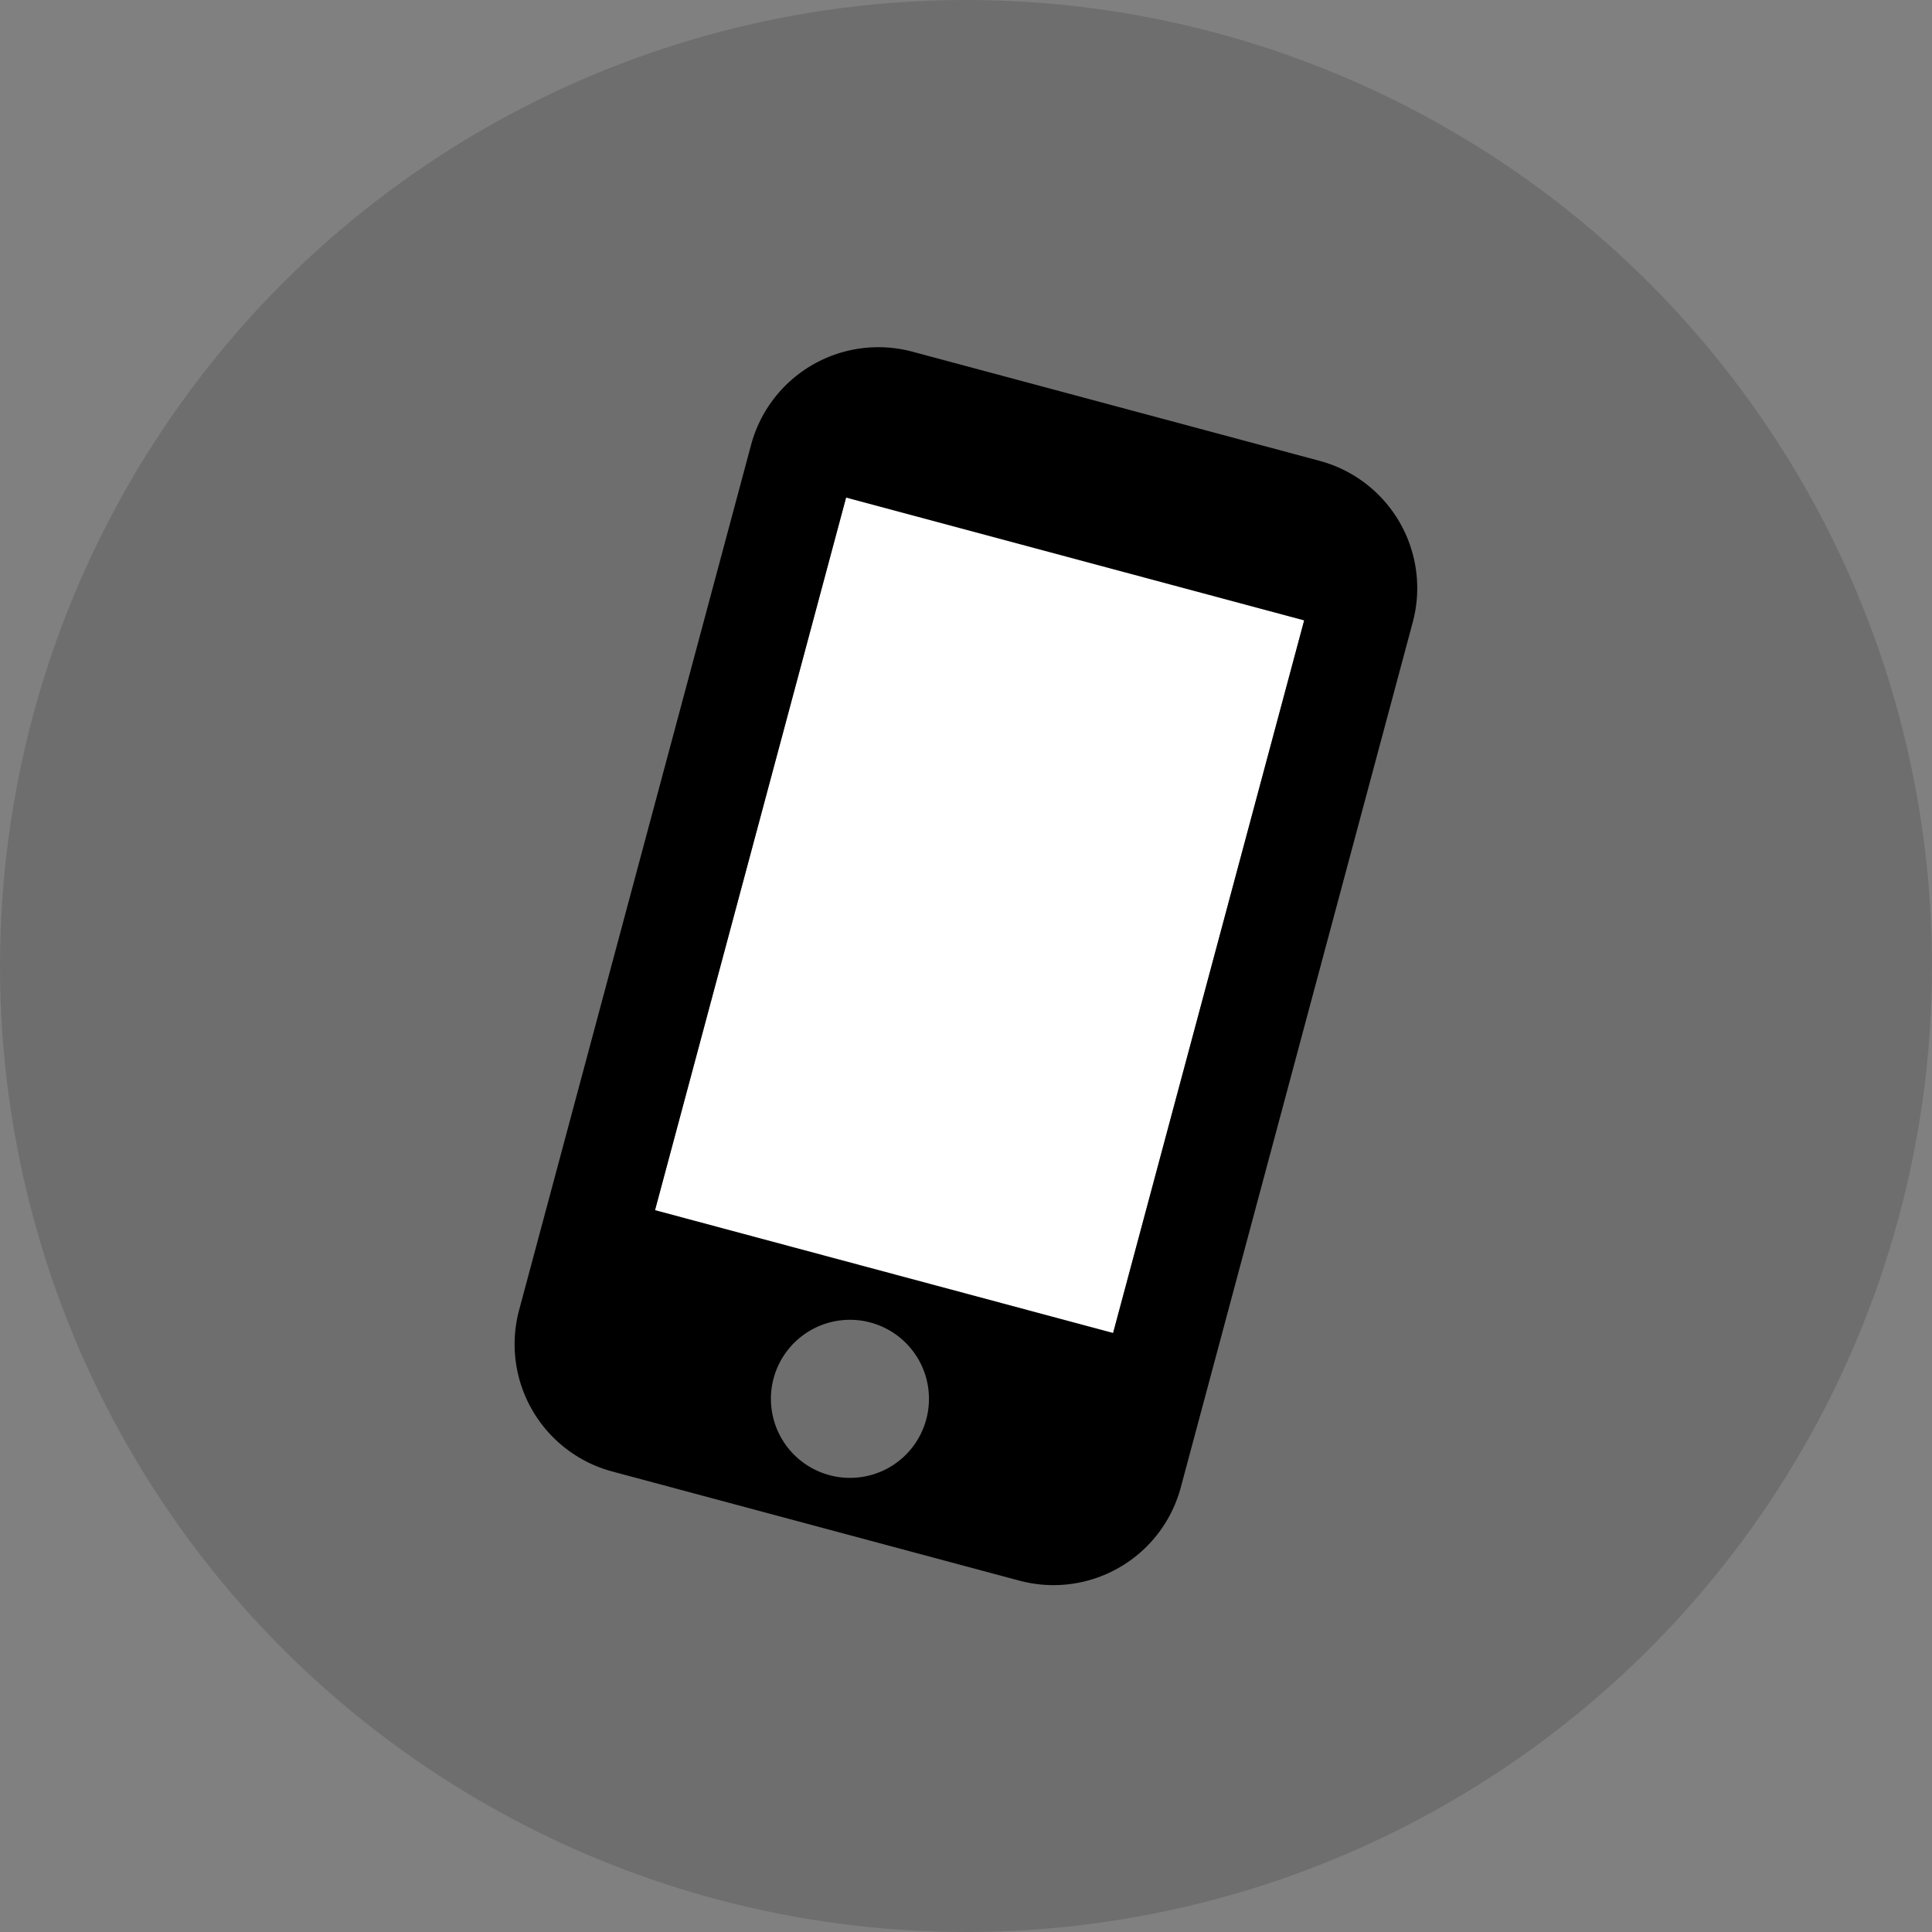
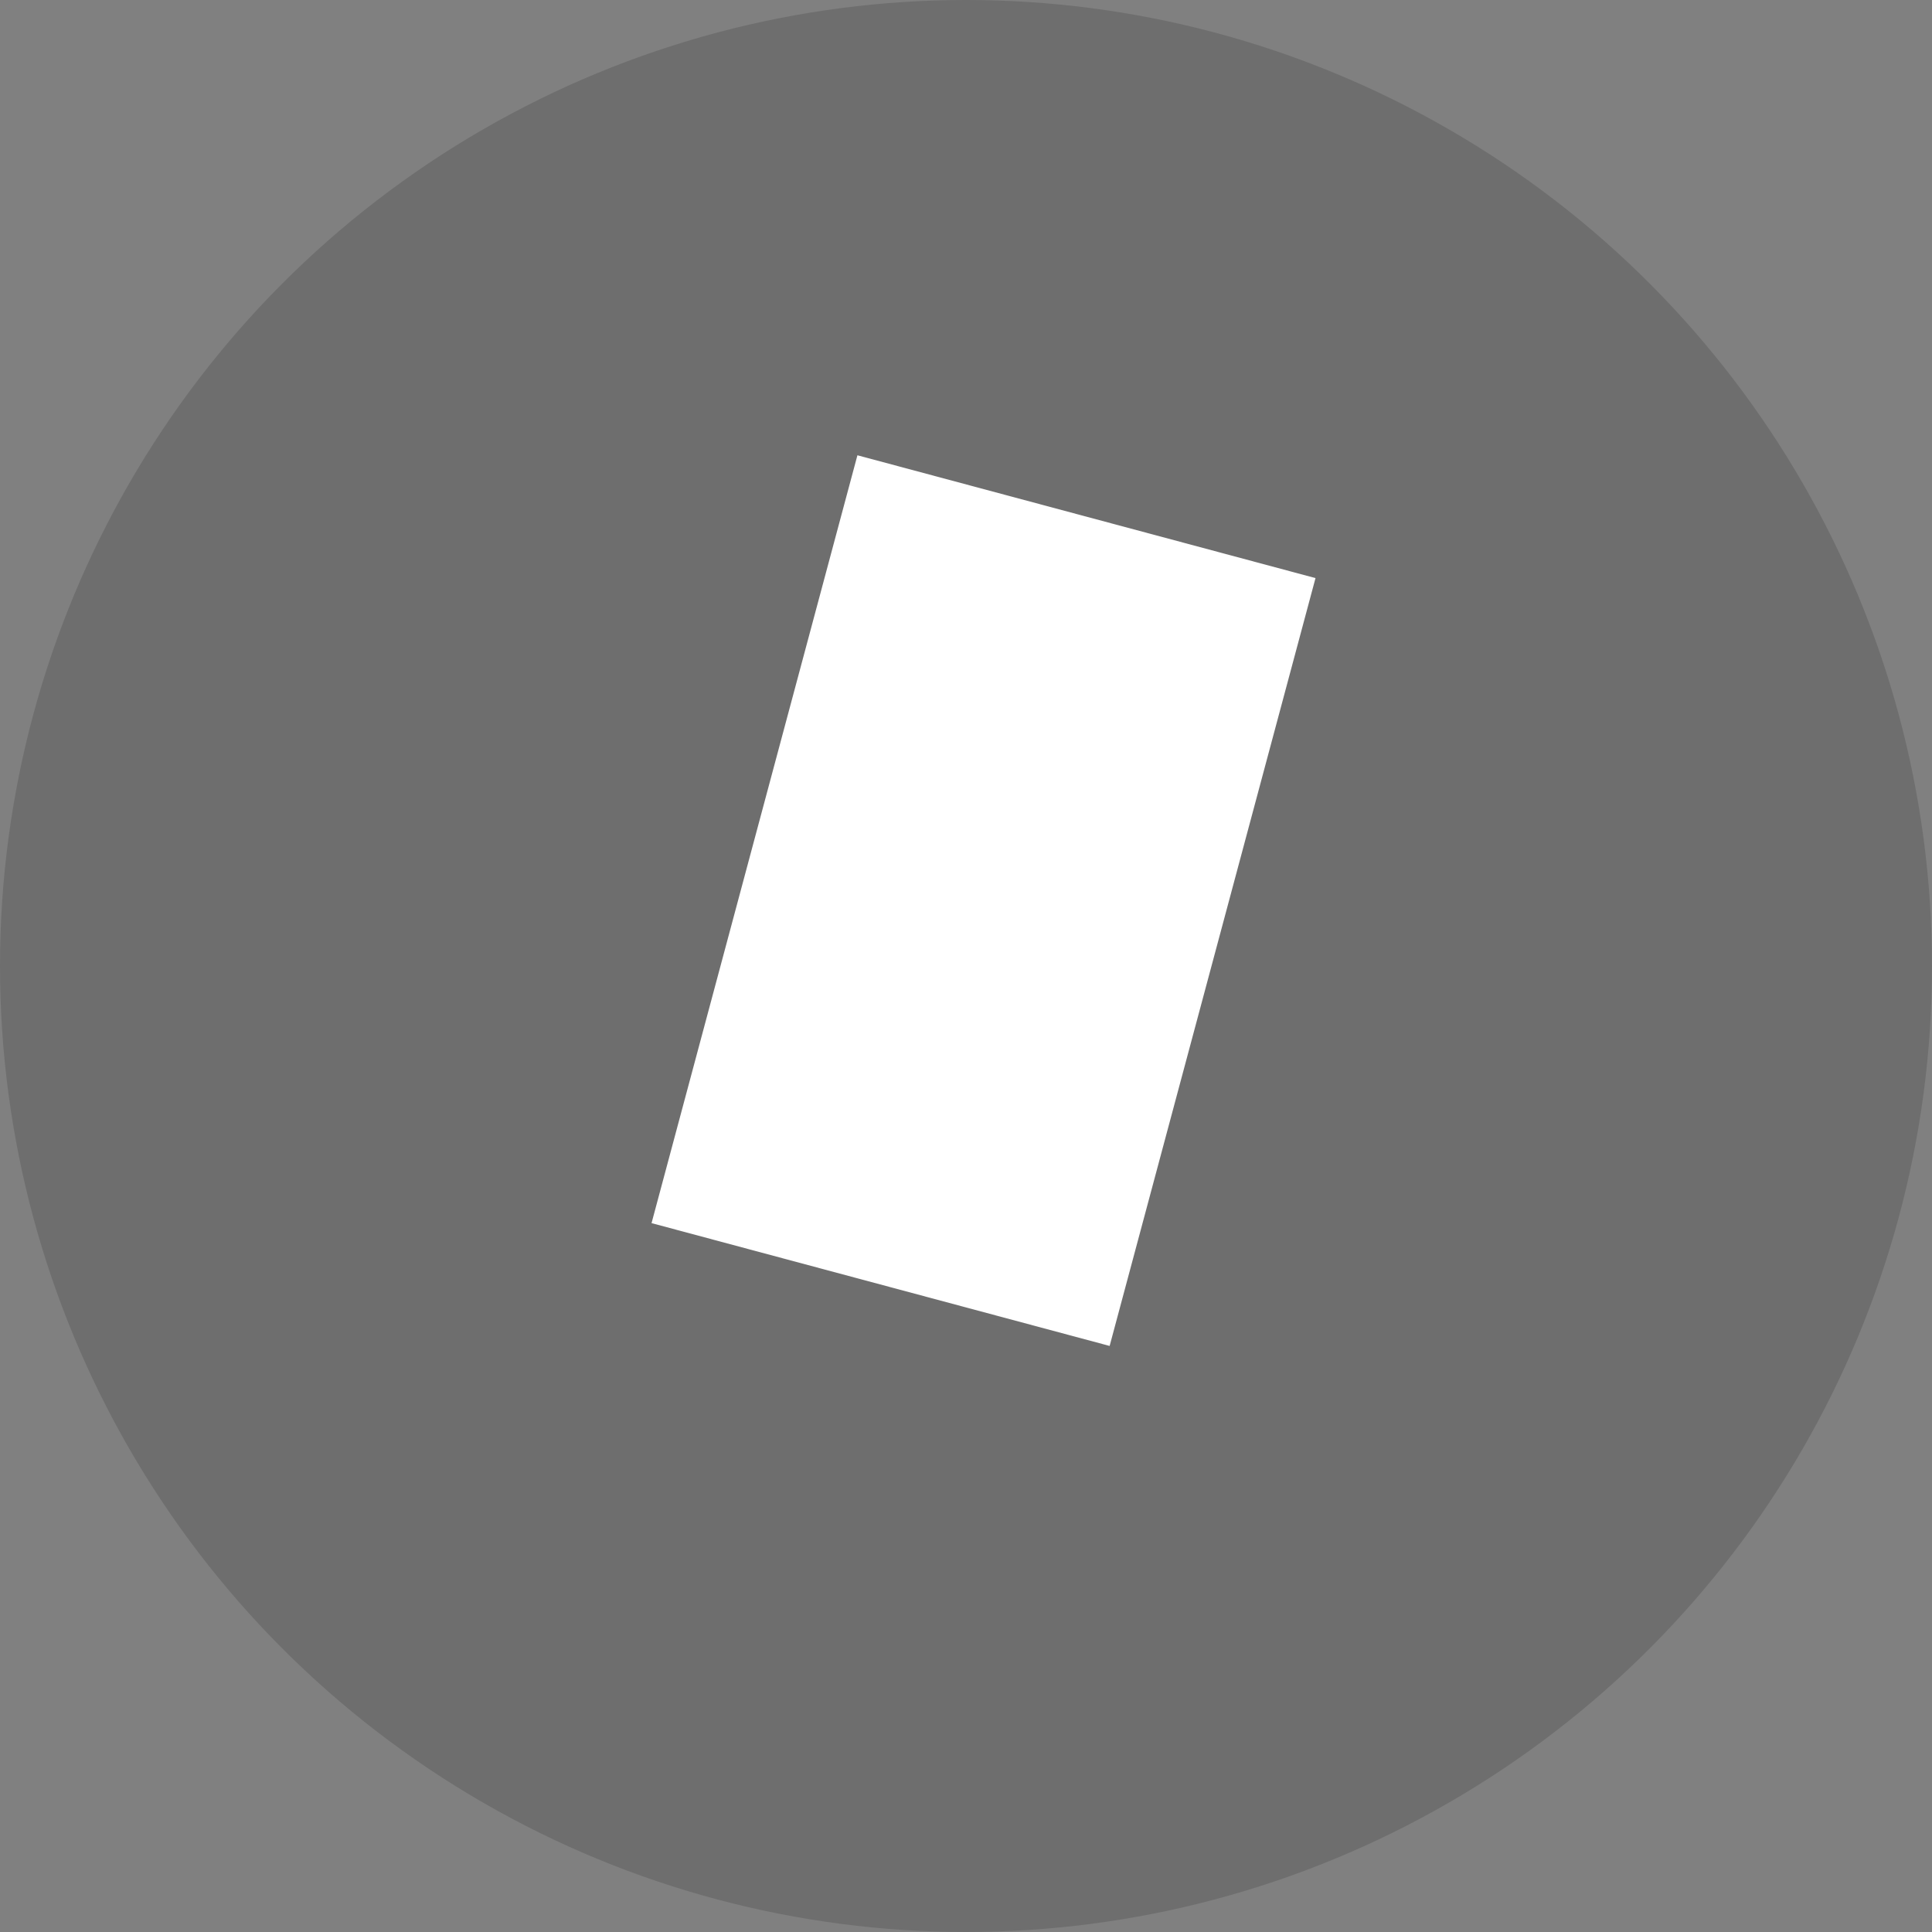
<svg xmlns="http://www.w3.org/2000/svg" width="40" height="40" viewBox="0 0 40 40">
  <rect x="0" y="0" width="40" height="40" fill="#808080" stroke="none" />
  <g id="icon3" transform="translate(12 7)">
    <circle id="Ellipse_15" data-name="Ellipse 15" cx="20" cy="20" r="20" transform="translate(-12 -7)" fill="rgba(0,0,0,0.2)" opacity="0.7" />
    <path id="Path_75" data-name="Path 75" d="M7,20.457h9.818V4H7Z" transform="matrix(0.966, 0.259, -0.259, 0.966, 0.026, -3.251)" fill="#fff" />
-     <path id="Path_76" data-name="Path 76" d="M16.455,1H7.727A2.728,2.728,0,0,0,5,3.727V22.273A2.728,2.728,0,0,0,7.727,25h8.727a2.728,2.728,0,0,0,2.727-2.727V3.727A2.728,2.728,0,0,0,16.455,1ZM12.091,23.909a1.636,1.636,0,1,1,1.636-1.636A1.634,1.634,0,0,1,12.091,23.909ZM17,19.545H7.182V4.273H17Z" transform="matrix(0.966, 0.259, -0.259, 0.966, -0.314, -2.686)" />
  </g>
</svg>